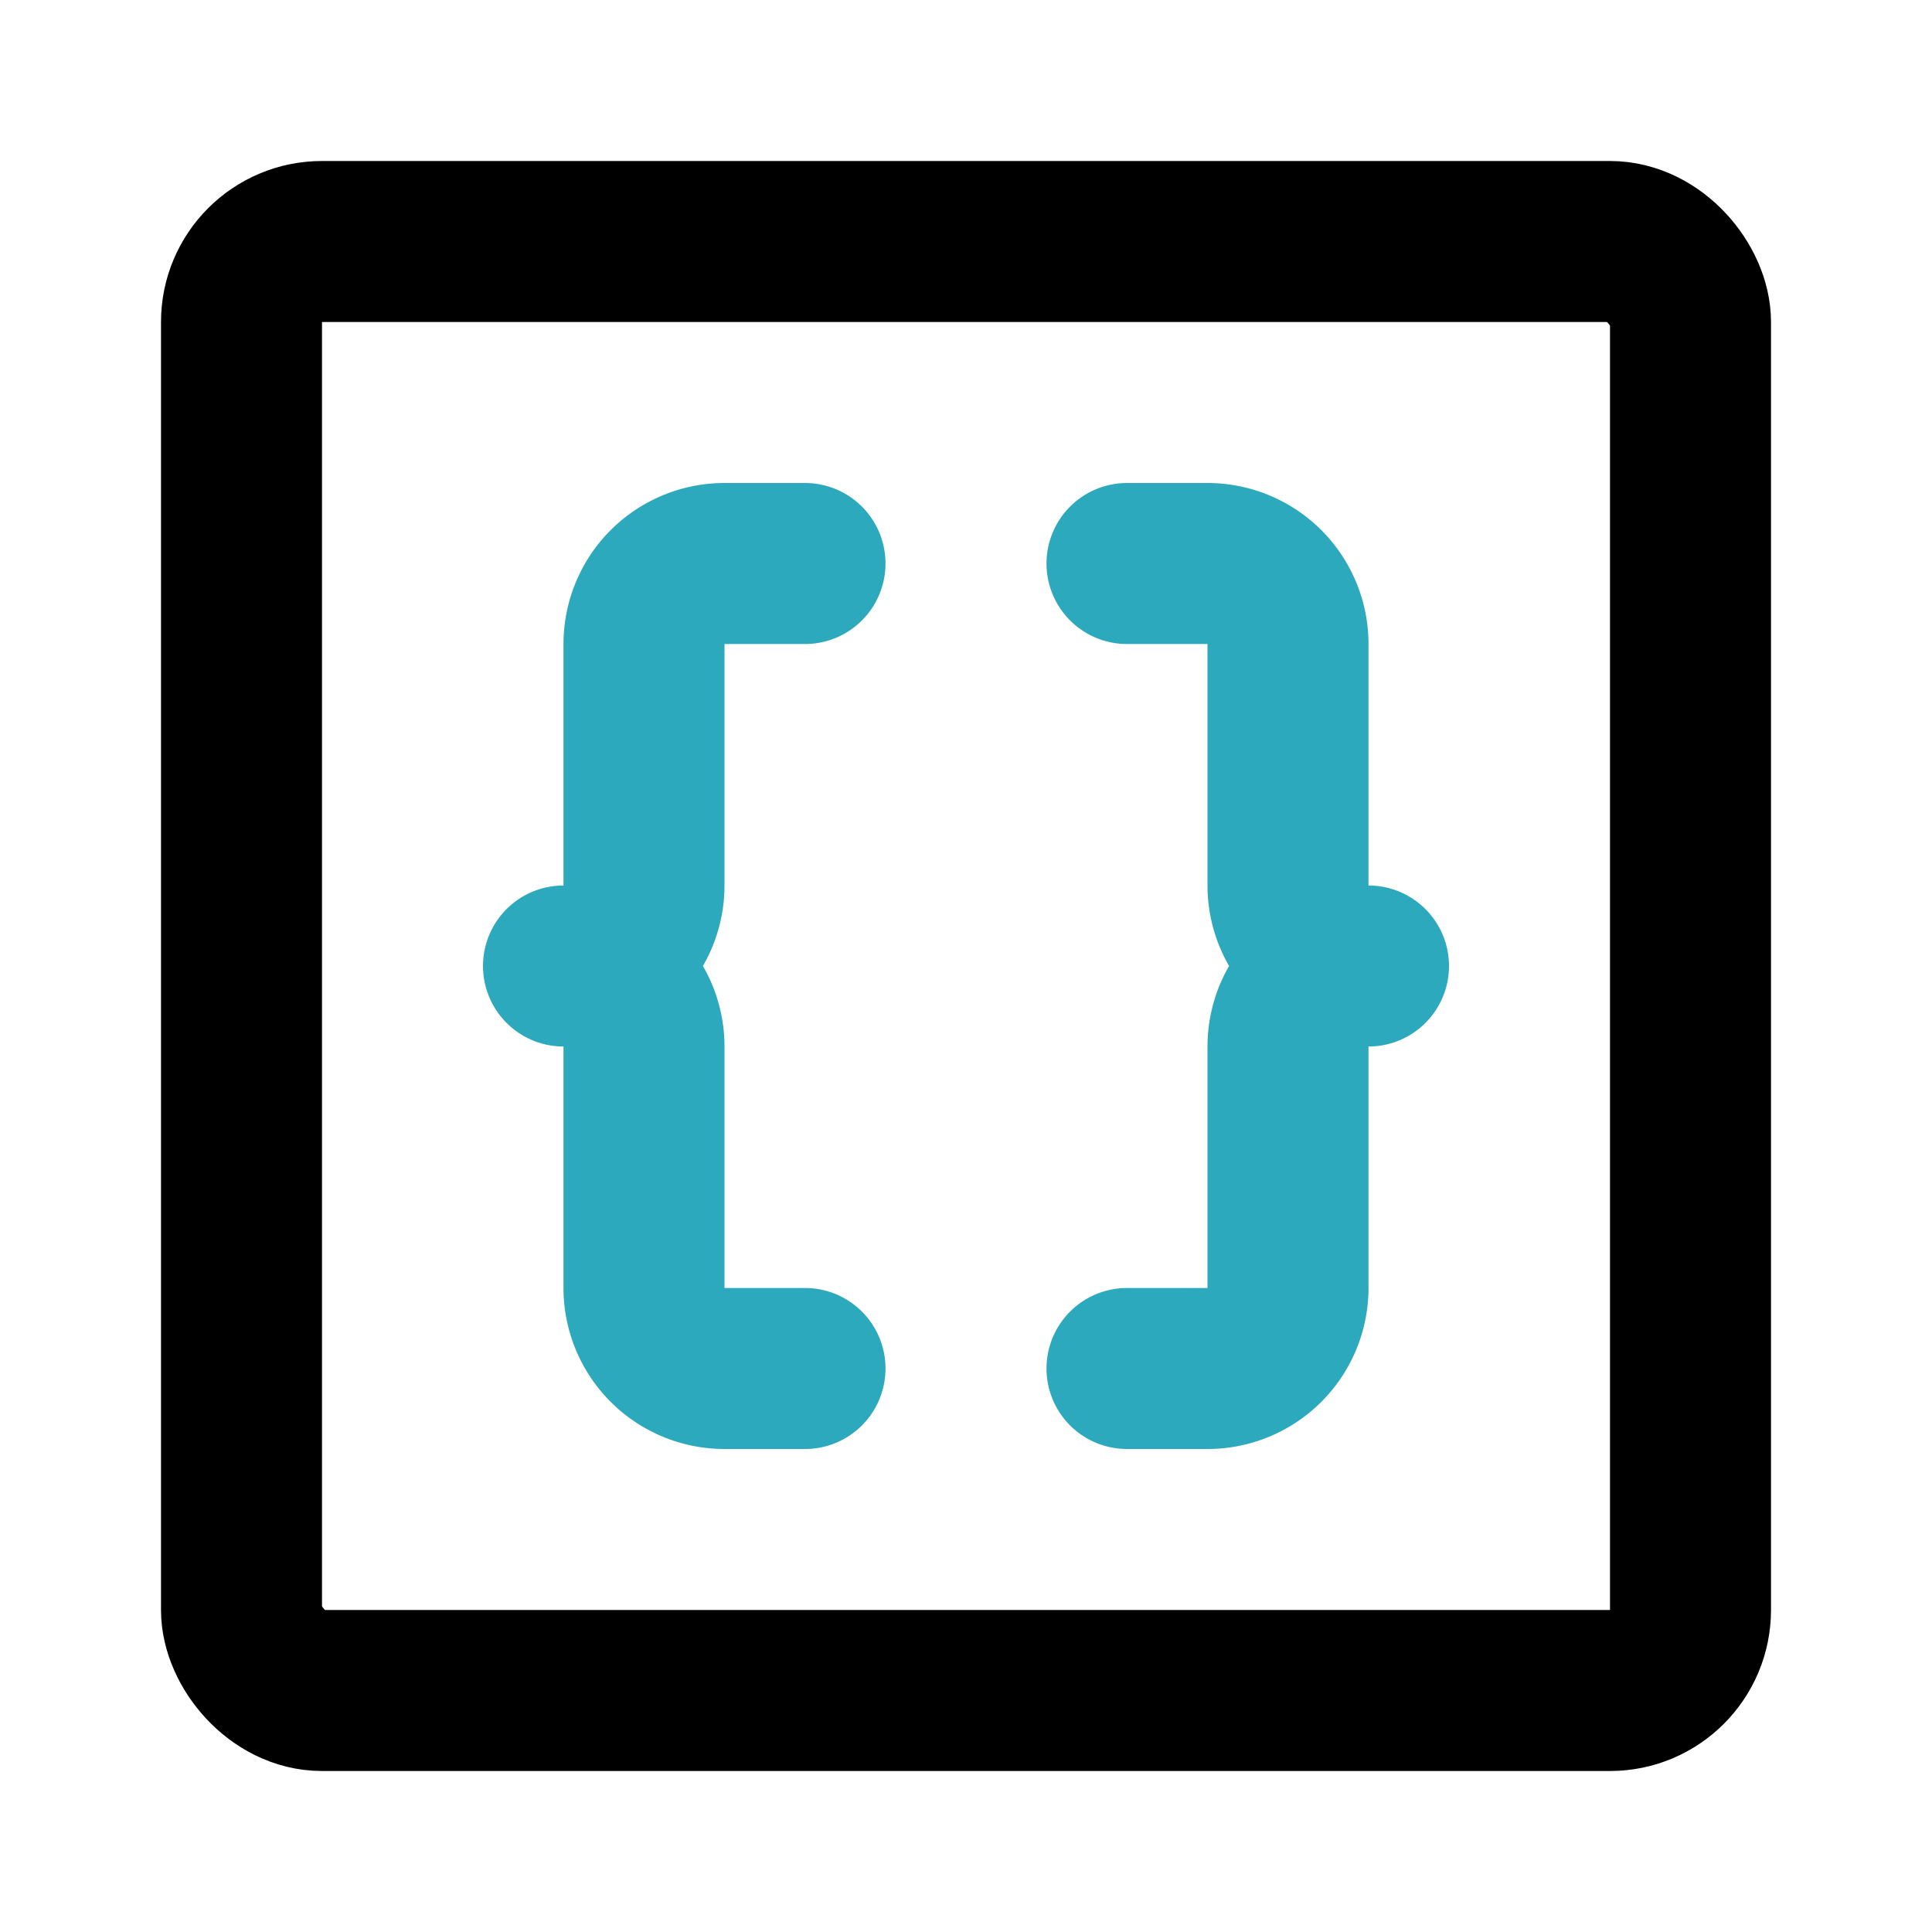
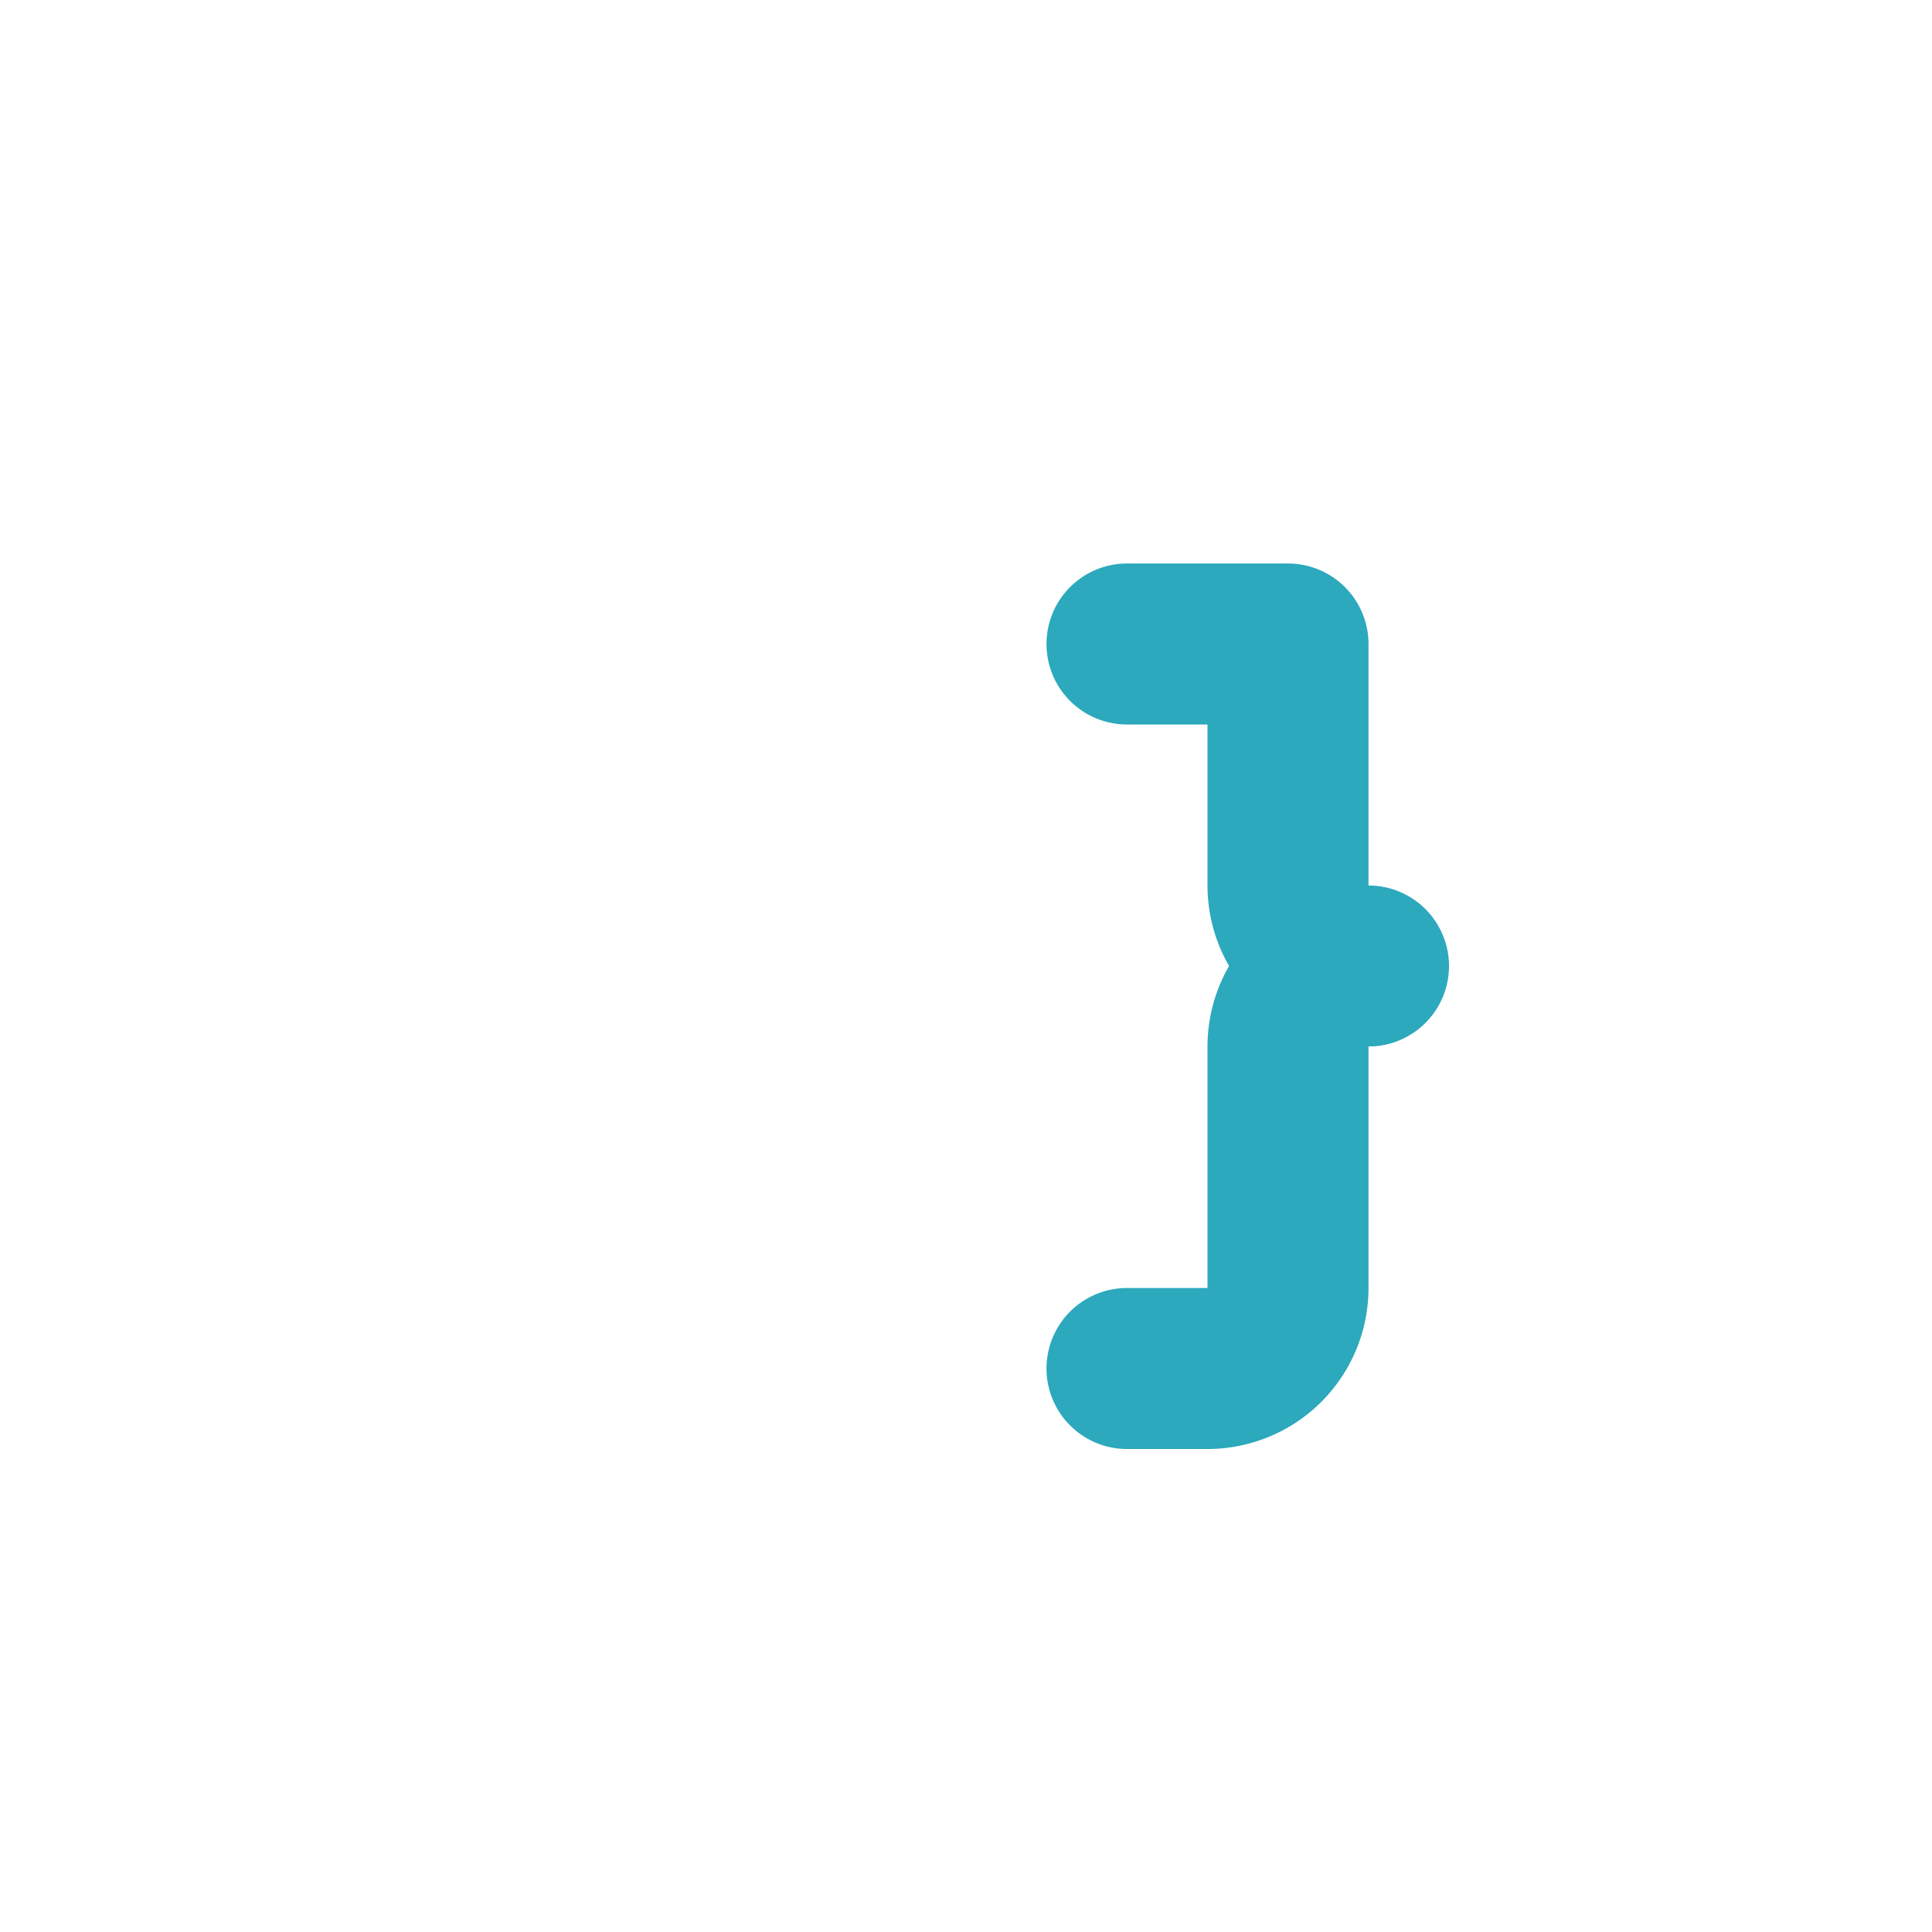
<svg xmlns="http://www.w3.org/2000/svg" fill="#000000" width="800px" height="800px" viewBox="0 0 24 24" id="bracket-square-2" data-name="Line Color" class="icon line-color">
-   <path id="secondary" d="M14,17h1a1,1,0,0,0,1-1V13a1,1,0,0,1,1-1,1,1,0,0,1-1-1V8a1,1,0,0,0-1-1H14" style="fill: none; stroke: rgb(44, 169, 188); stroke-linecap: round; stroke-linejoin: round; stroke-width: 2;" />
-   <path id="secondary-2" data-name="secondary" d="M10,7H9A1,1,0,0,0,8,8v3a1,1,0,0,1-1,1,1,1,0,0,1,1,1v3a1,1,0,0,0,1,1h1" style="fill: none; stroke: rgb(44, 169, 188); stroke-linecap: round; stroke-linejoin: round; stroke-width: 2;" />
-   <rect id="primary" x="3" y="3" width="18" height="18" rx="1" style="fill: none; stroke: rgb(0, 0, 0); stroke-linecap: round; stroke-linejoin: round; stroke-width: 2;" />
+   <path id="secondary" d="M14,17h1a1,1,0,0,0,1-1V13a1,1,0,0,1,1-1,1,1,0,0,1-1-1V8H14" style="fill: none; stroke: rgb(44, 169, 188); stroke-linecap: round; stroke-linejoin: round; stroke-width: 2;" />
</svg>